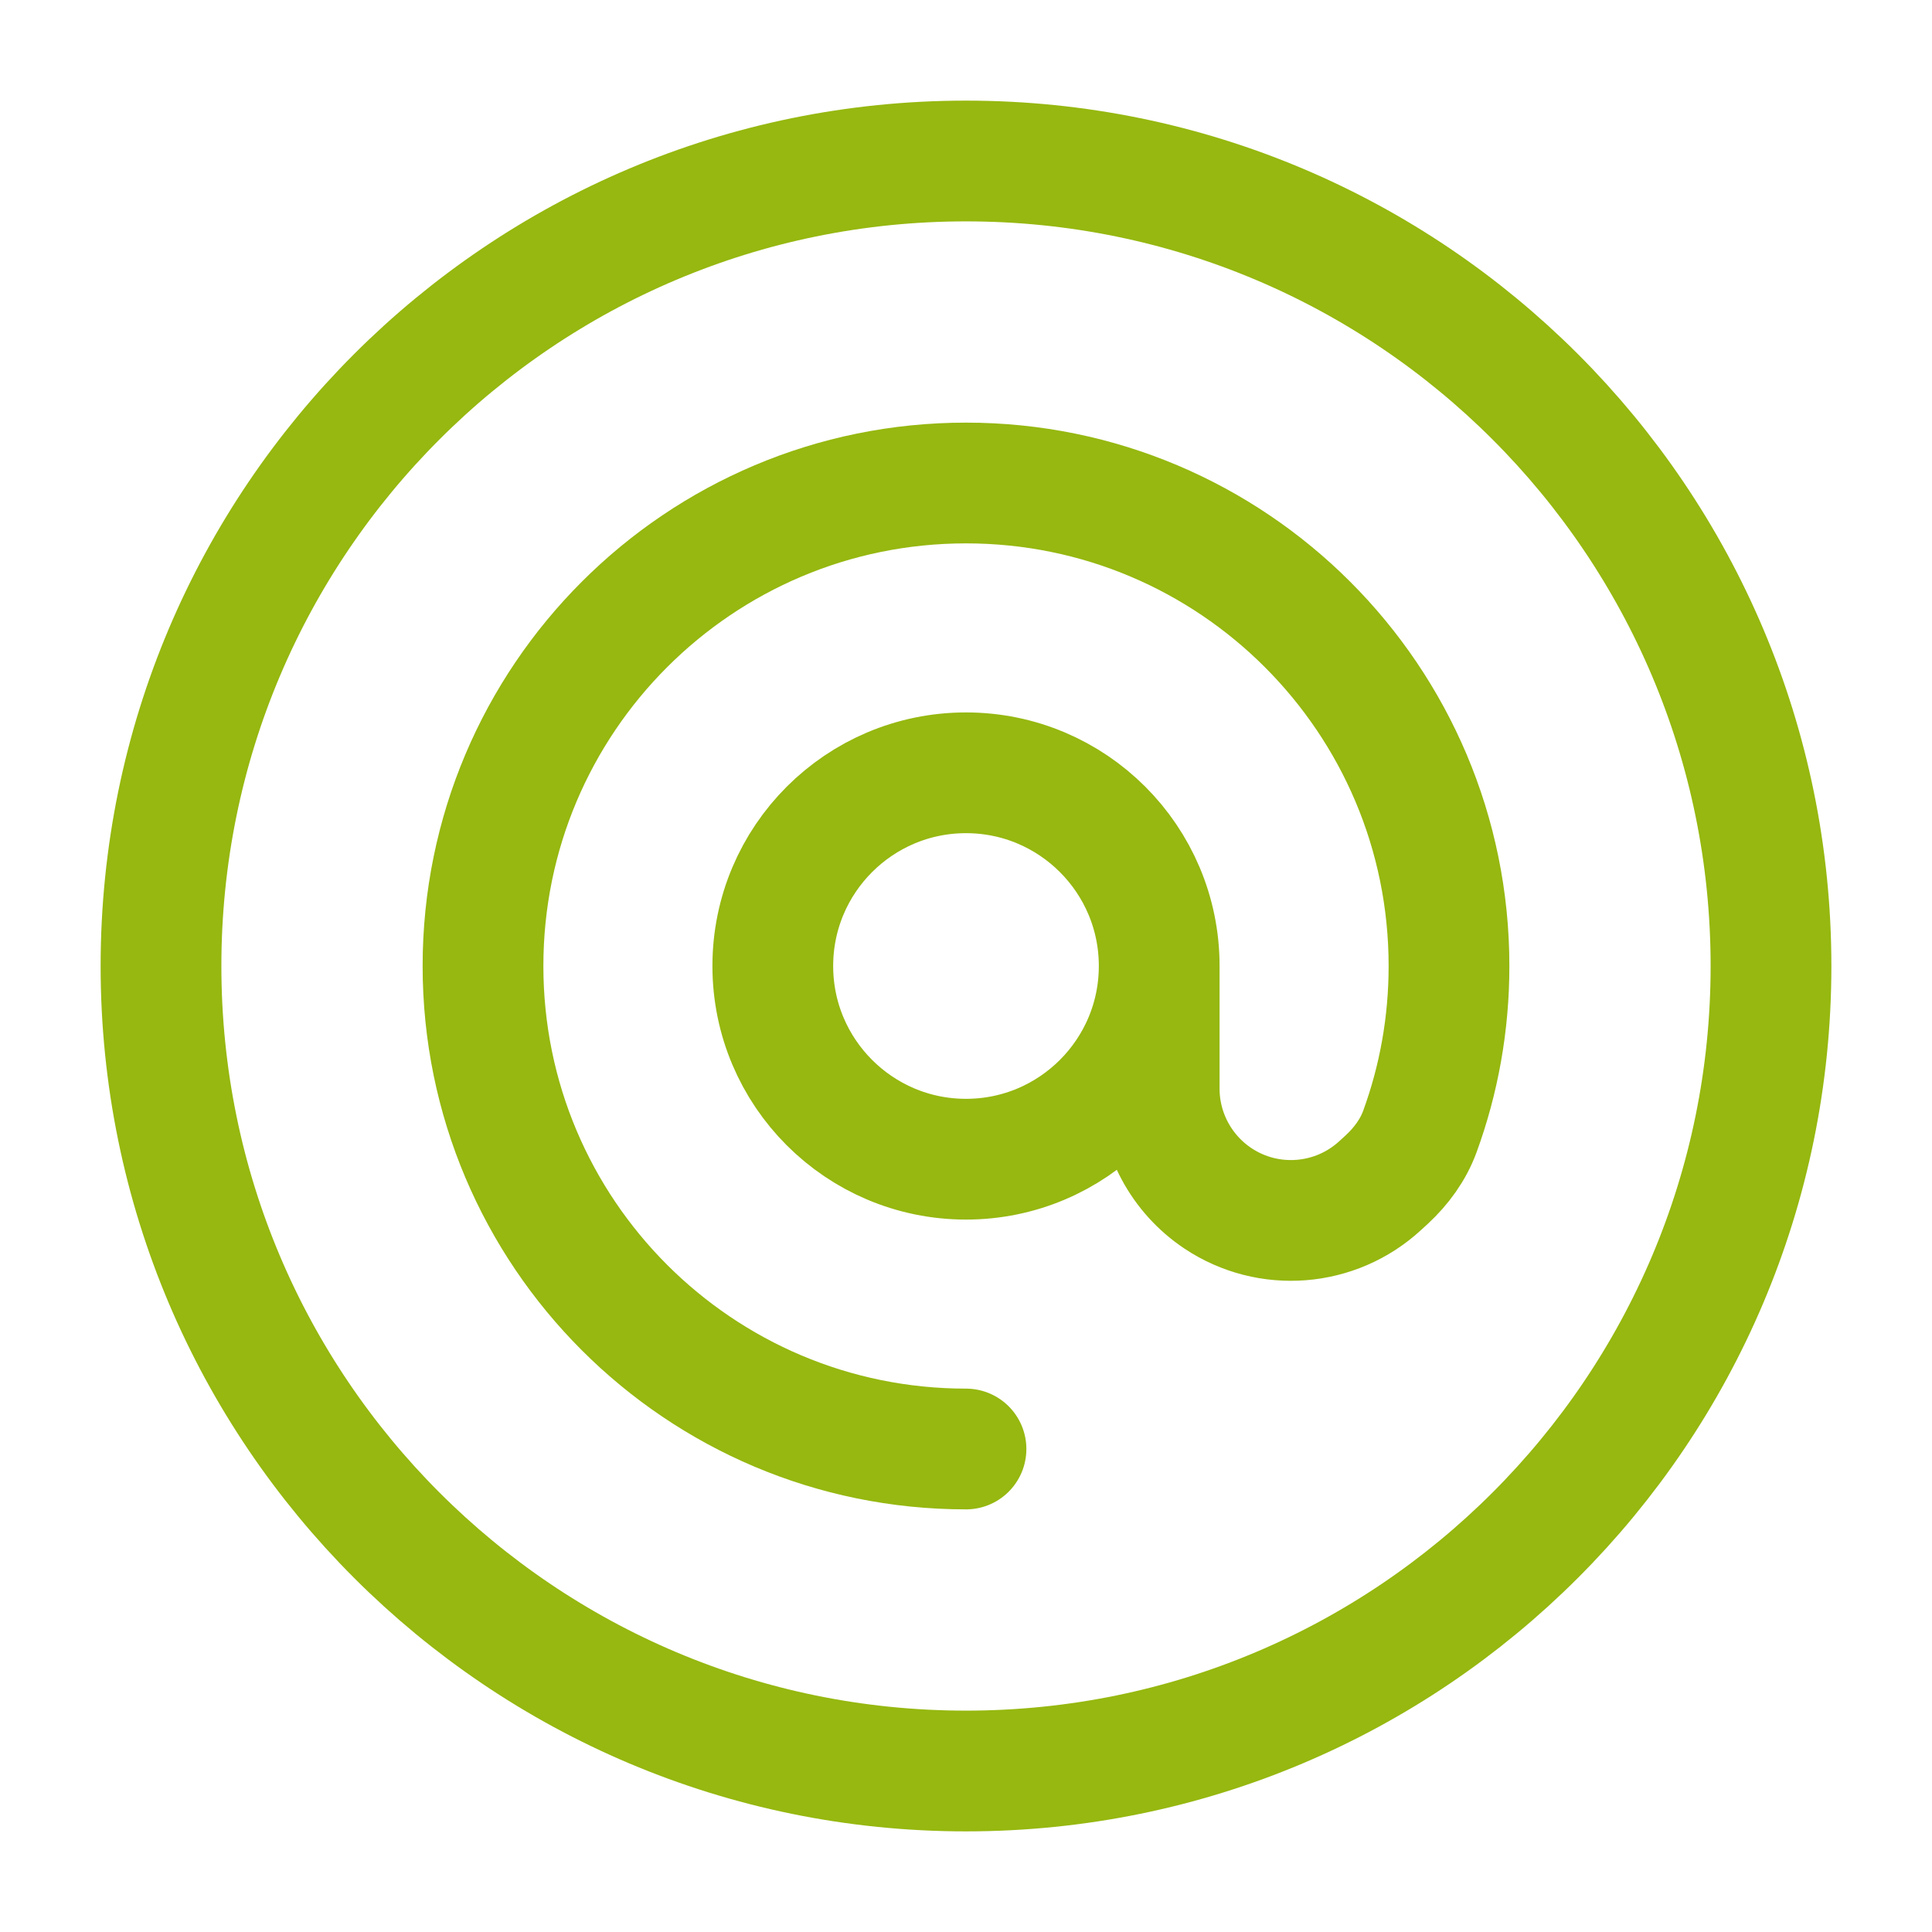
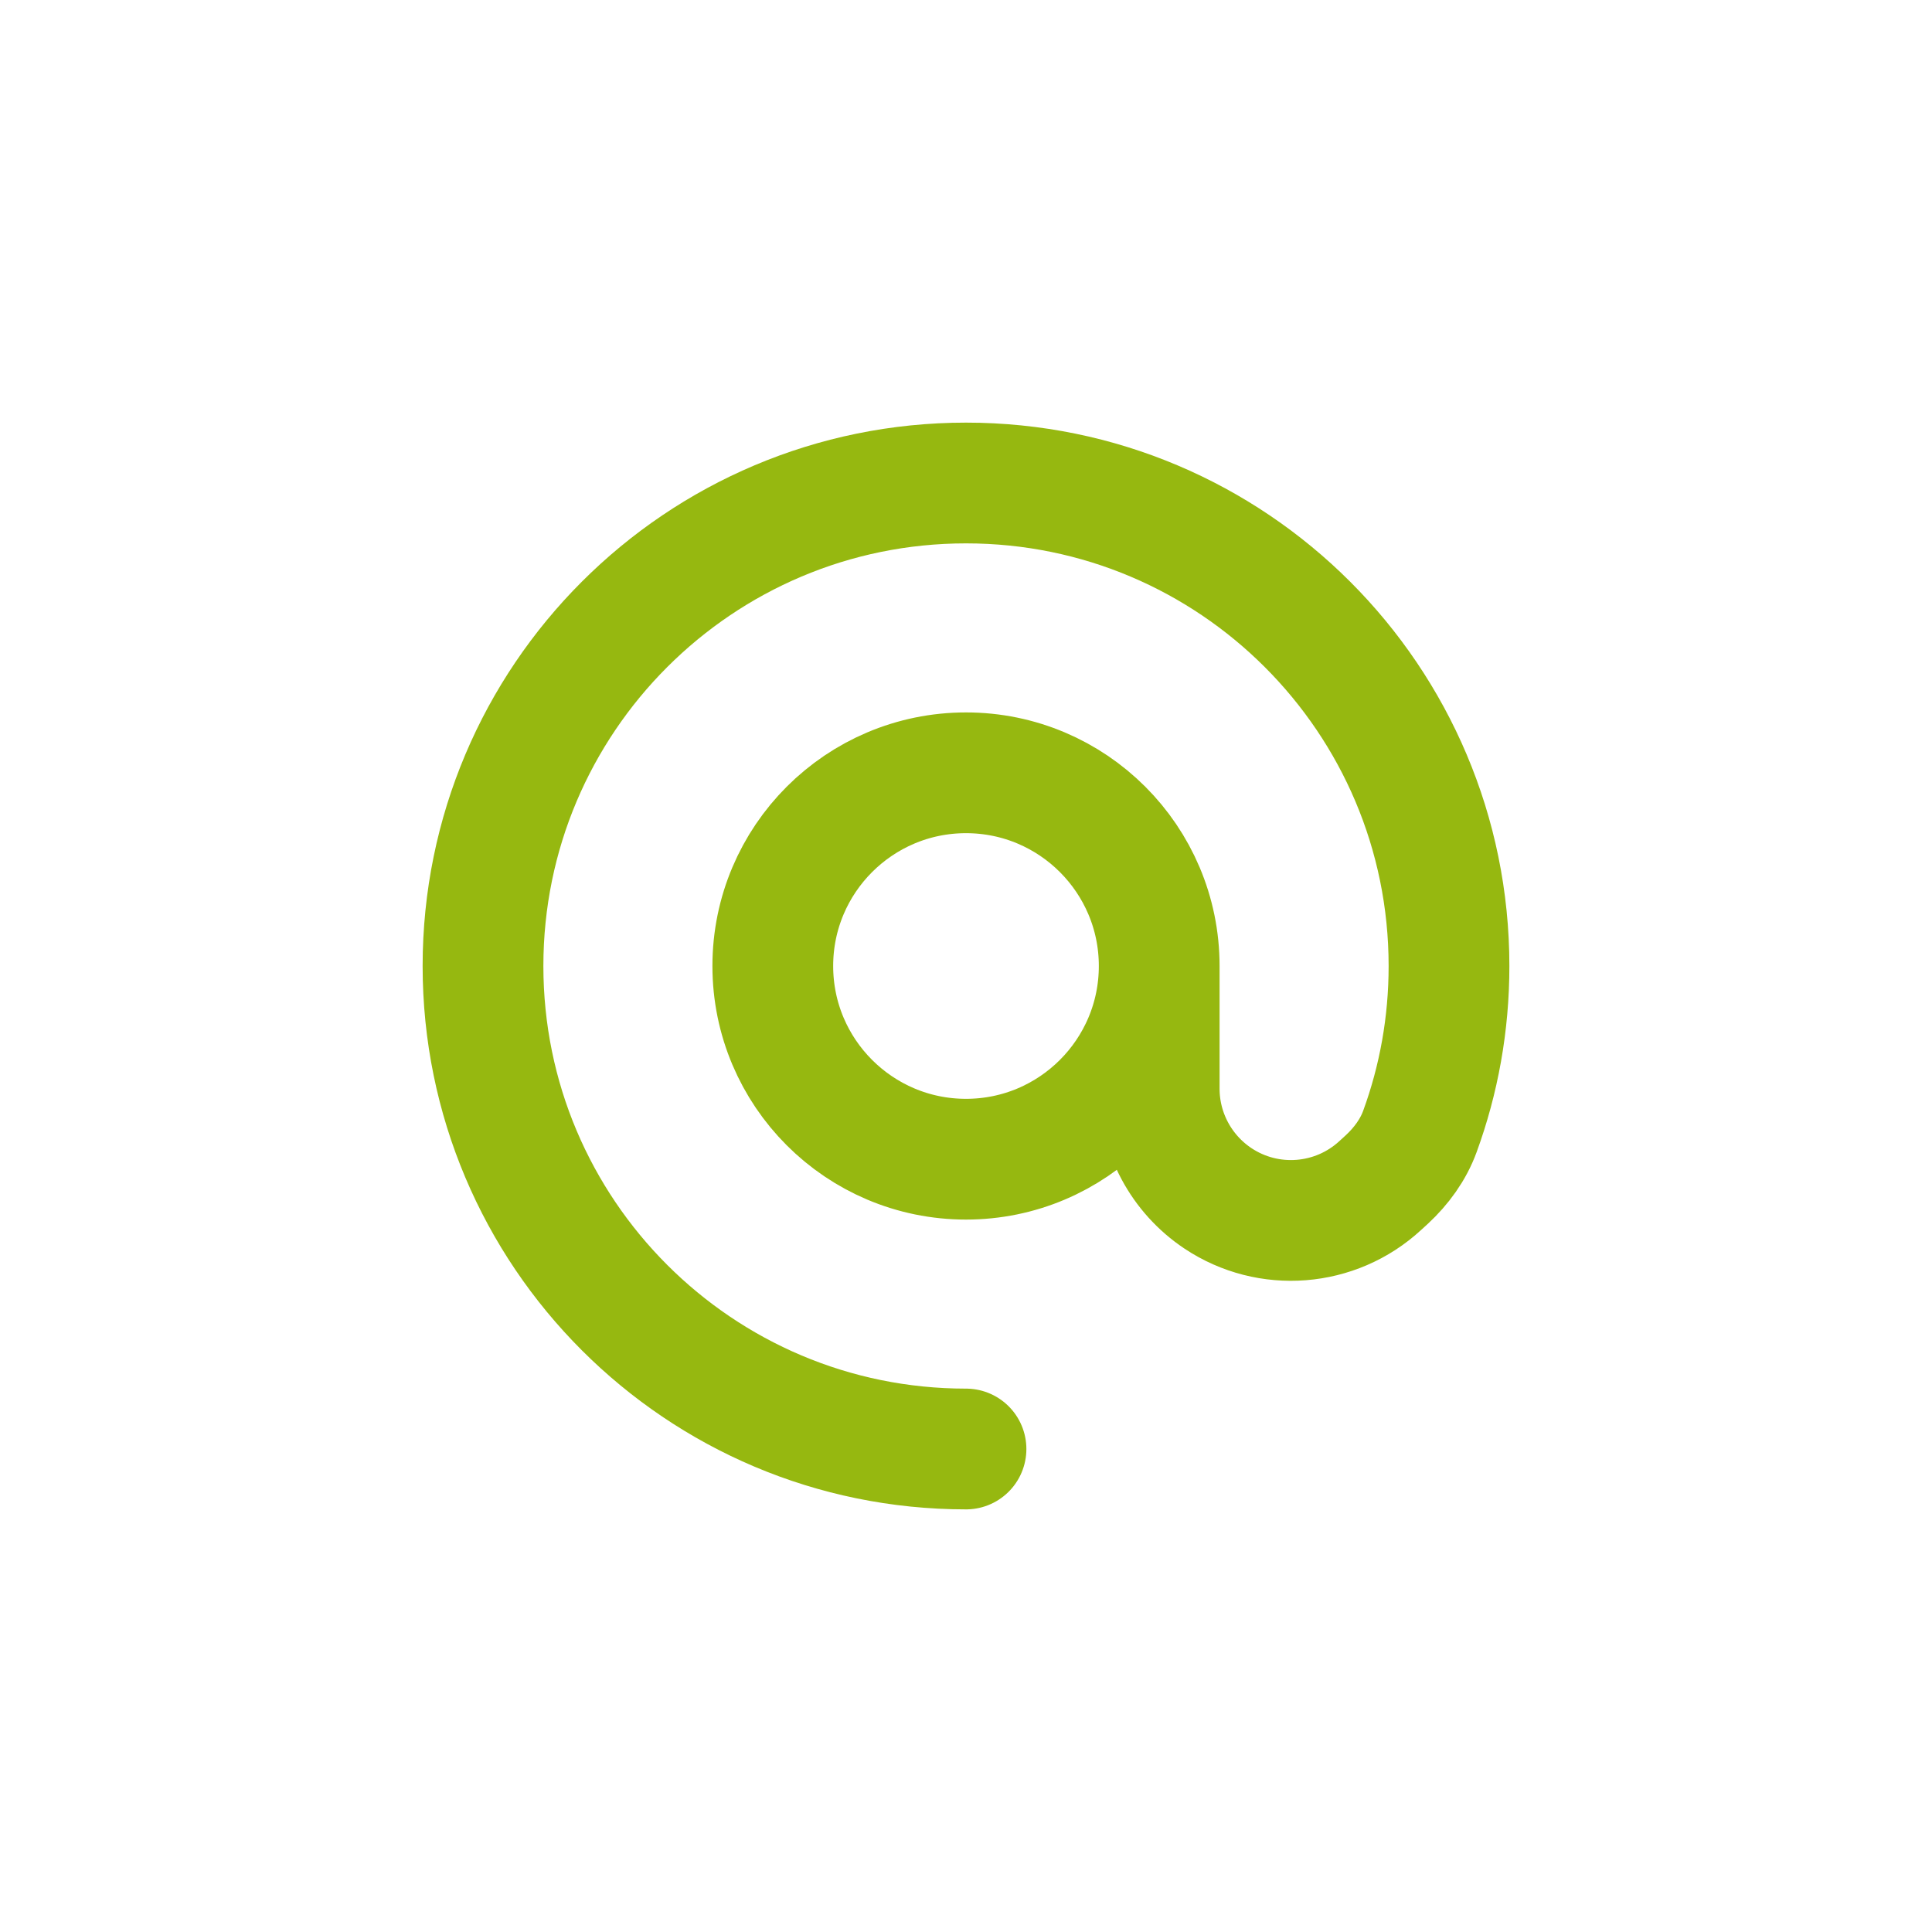
<svg xmlns="http://www.w3.org/2000/svg" width="24" height="24" viewBox="0 0 24 24" fill="none">
-   <path d="M12 18C8.686 18 6 15.314 6 12C6 8.686 8.686 6 12 6C15.314 6 18 8.686 18 12C18 12.722 17.873 13.413 17.639 14.054C17.555 14.285 17.407 14.486 17.227 14.653L17.146 14.727C16.591 15.239 15.757 15.305 15.129 14.886C14.674 14.582 14.4 14.071 14.4 13.524V12M14.4 12C14.4 13.325 13.325 14.4 12 14.4C10.675 14.4 9.6 13.325 9.6 12C9.6 10.675 10.675 9.6 12 9.6C13.325 9.6 14.4 10.675 14.4 12Z" stroke="#96B810" stroke-width="1.5" stroke-linecap="round" />
-   <path d="M2 12C2 6.477 6.477 2 12 2C17.523 2 22 6.477 22 12C22 17.523 17.523 22 12 22C6.477 22 2 17.523 2 12Z" stroke="#96B810" stroke-width="1.5" />
+   <path d="M12 18C8.686 18 6 15.314 6 12C6 8.686 8.686 6 12 6C15.314 6 18 8.686 18 12C18 12.722 17.873 13.413 17.639 14.054C17.555 14.285 17.407 14.486 17.227 14.653L17.146 14.727C16.591 15.239 15.757 15.305 15.129 14.886C14.674 14.582 14.4 14.071 14.4 13.524V12M14.4 12C14.4 13.325 13.325 14.4 12 14.4C10.675 14.4 9.6 13.325 9.6 12C9.6 10.675 10.675 9.6 12 9.6C13.325 9.6 14.4 10.675 14.4 12" stroke="#96B810" stroke-width="1.5" stroke-linecap="round" />
</svg>